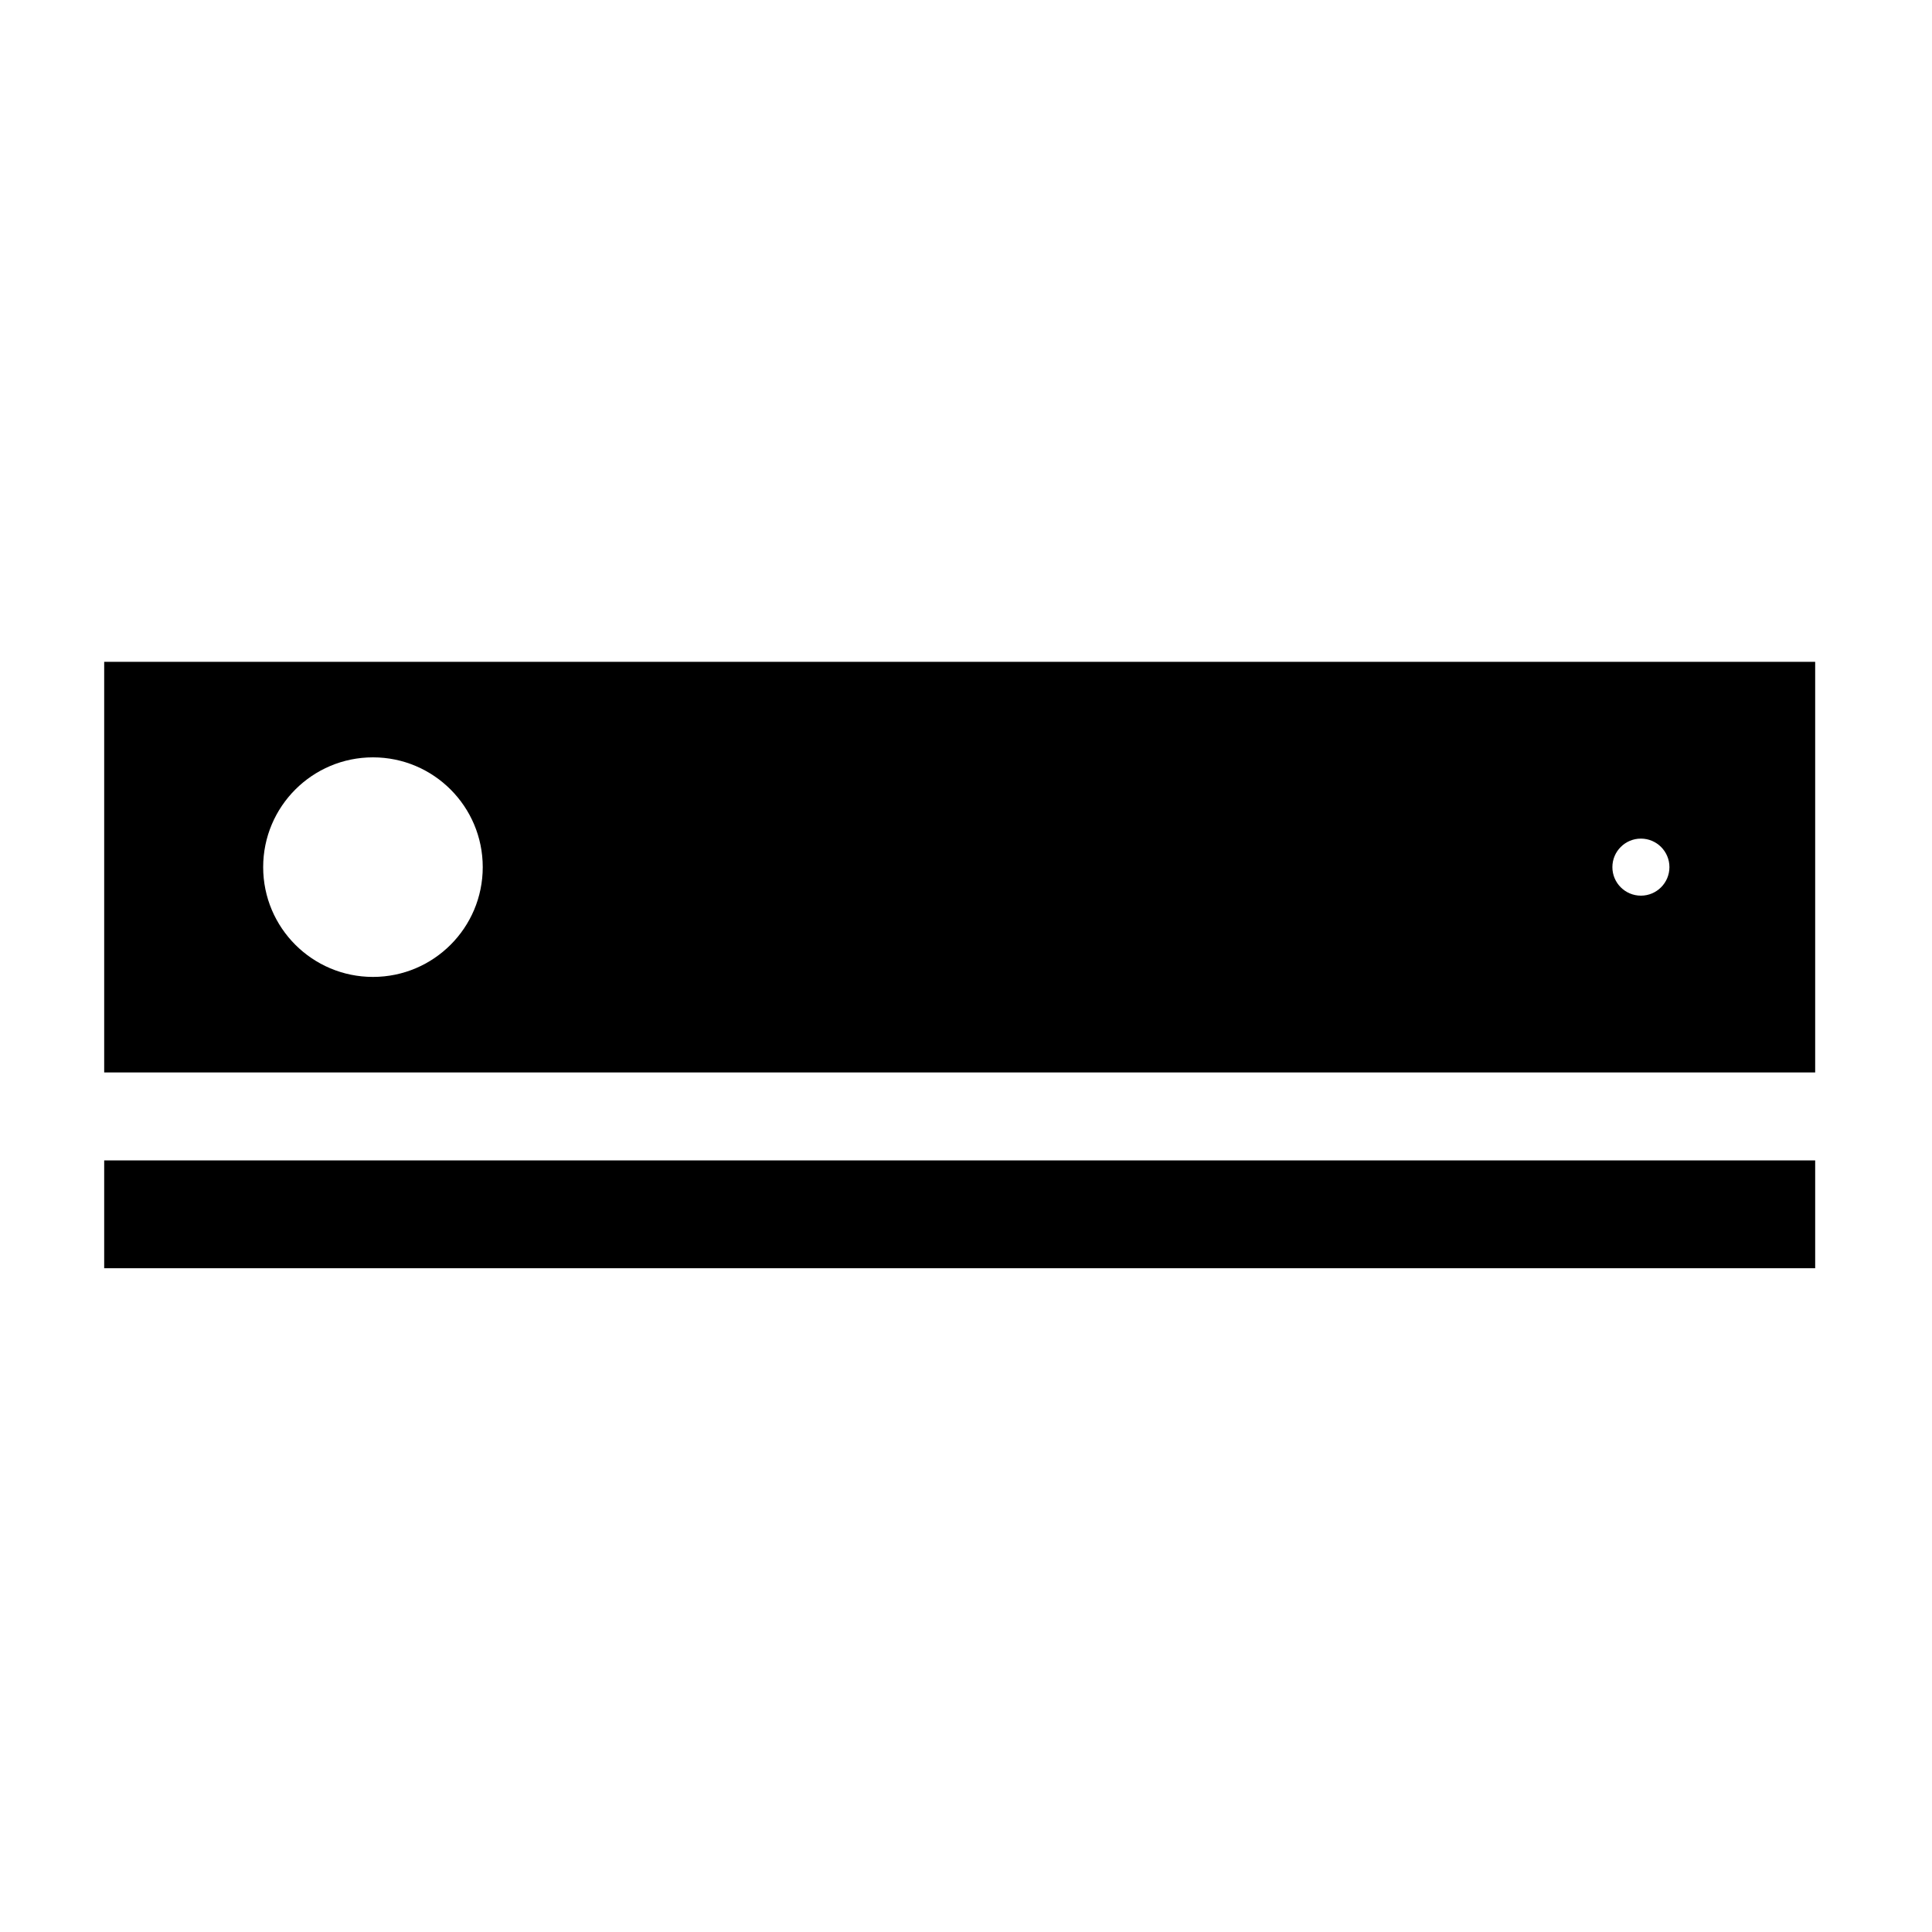
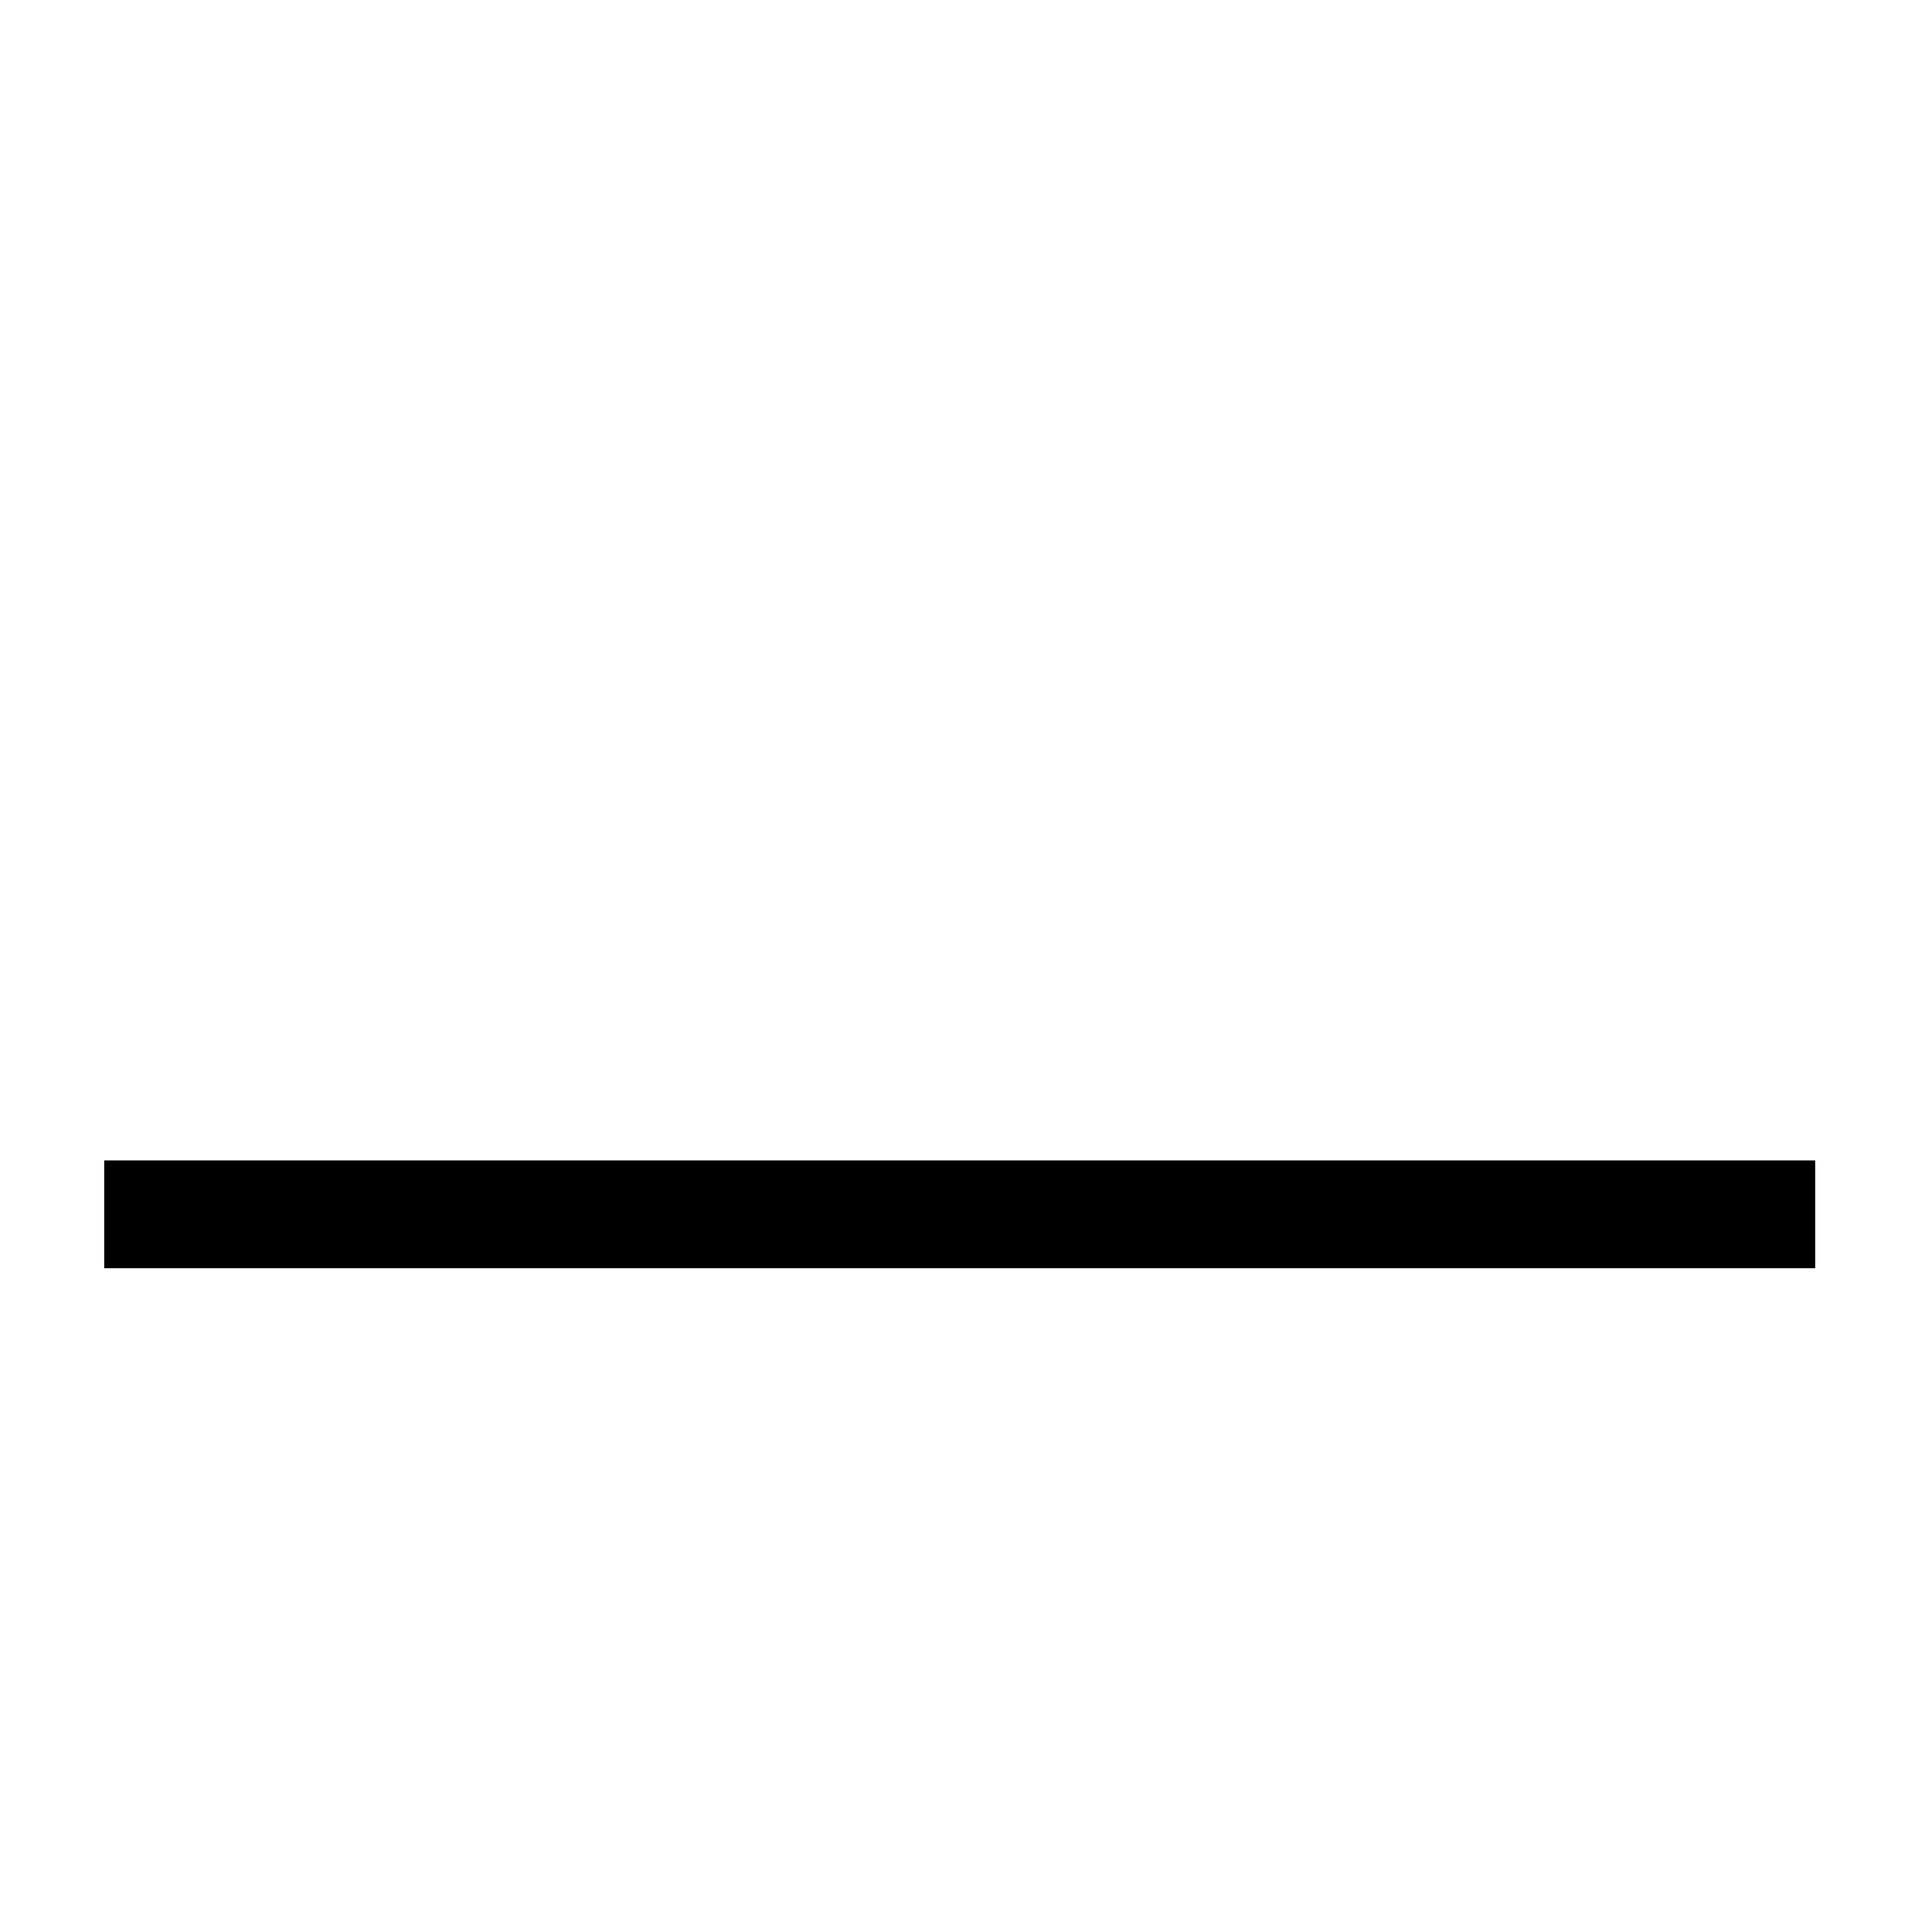
<svg xmlns="http://www.w3.org/2000/svg" fill="#000000" width="800px" height="800px" version="1.1" viewBox="144 144 512 512">
  <g>
    <path d="m171.61 451.52h453.43v28.574h-453.43z" />
-     <path d="m171.61 319.39v108.82h453.43v-108.82zm71.227 83.504c-16.066 0-29.094-13.027-29.094-29.094 0-16.066 13.027-29.094 29.094-29.094 16.066 0 29.094 13.027 29.094 29.094 0 16.066-13.023 29.094-29.094 29.094zm336.02-21.535c-4.172 0-7.559-3.387-7.559-7.559s3.387-7.559 7.559-7.559c4.172 0 7.559 3.387 7.559 7.559-0.004 4.172-3.387 7.559-7.559 7.559z" />
  </g>
</svg>